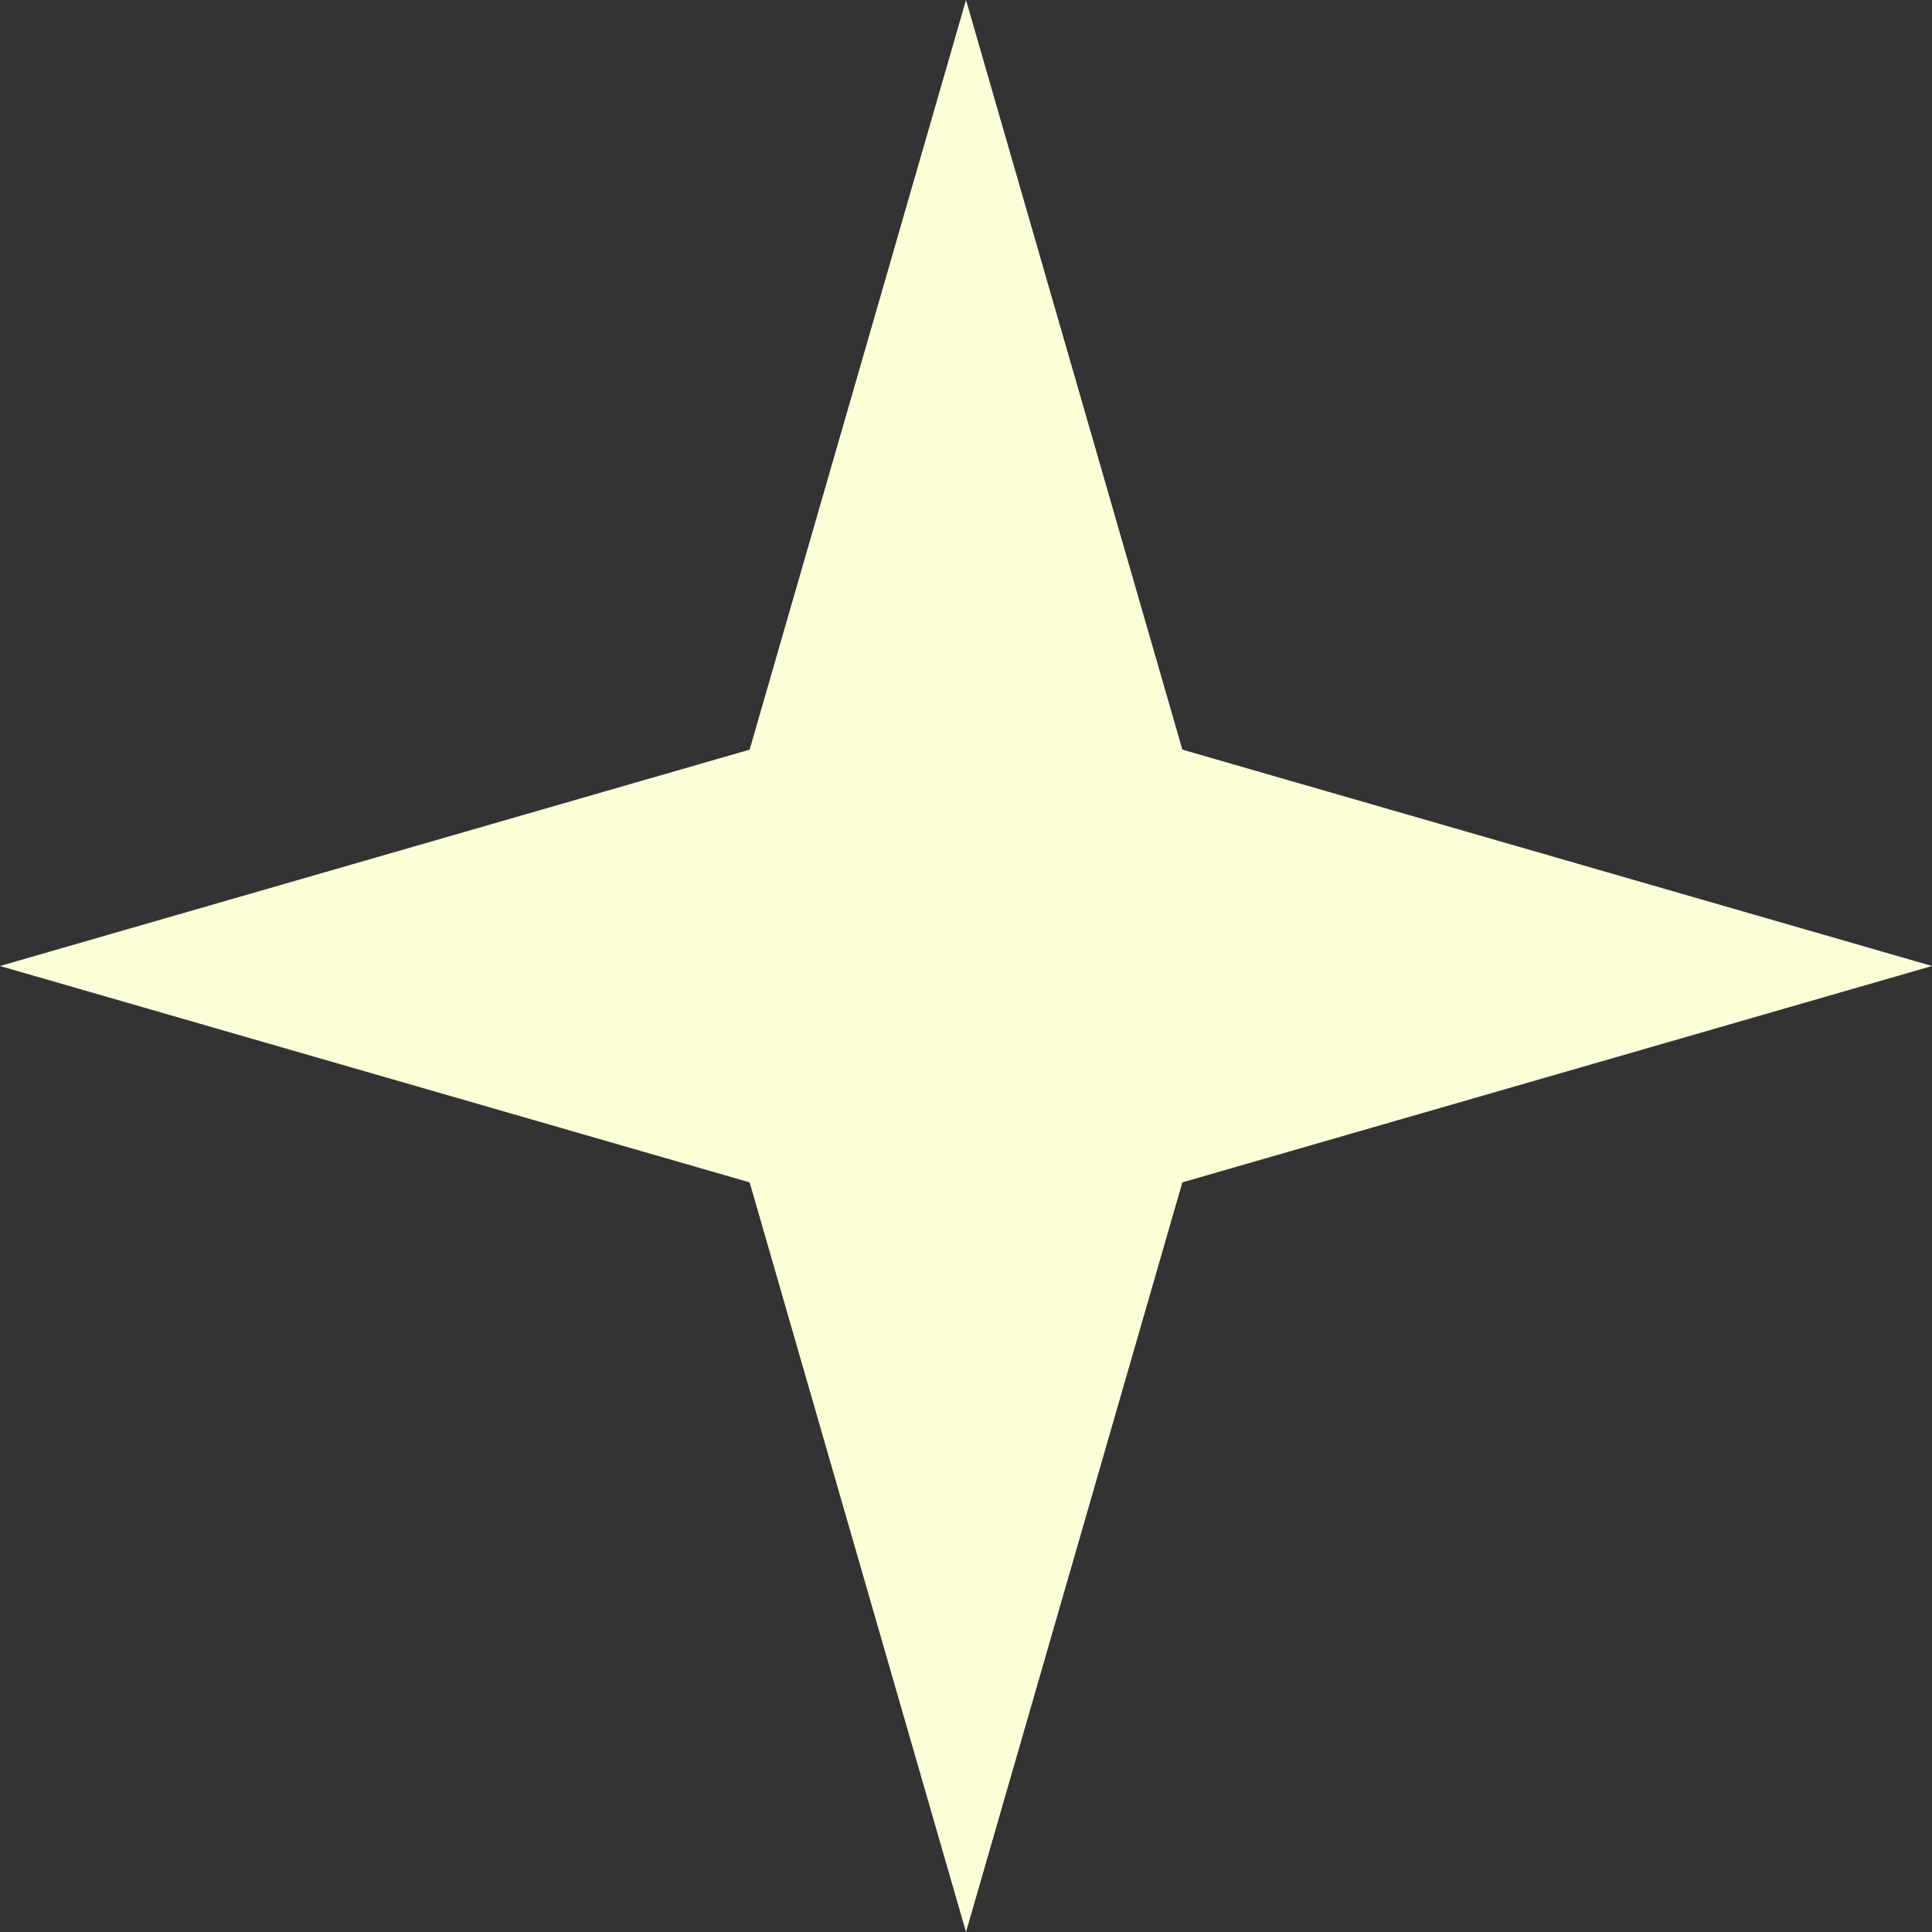
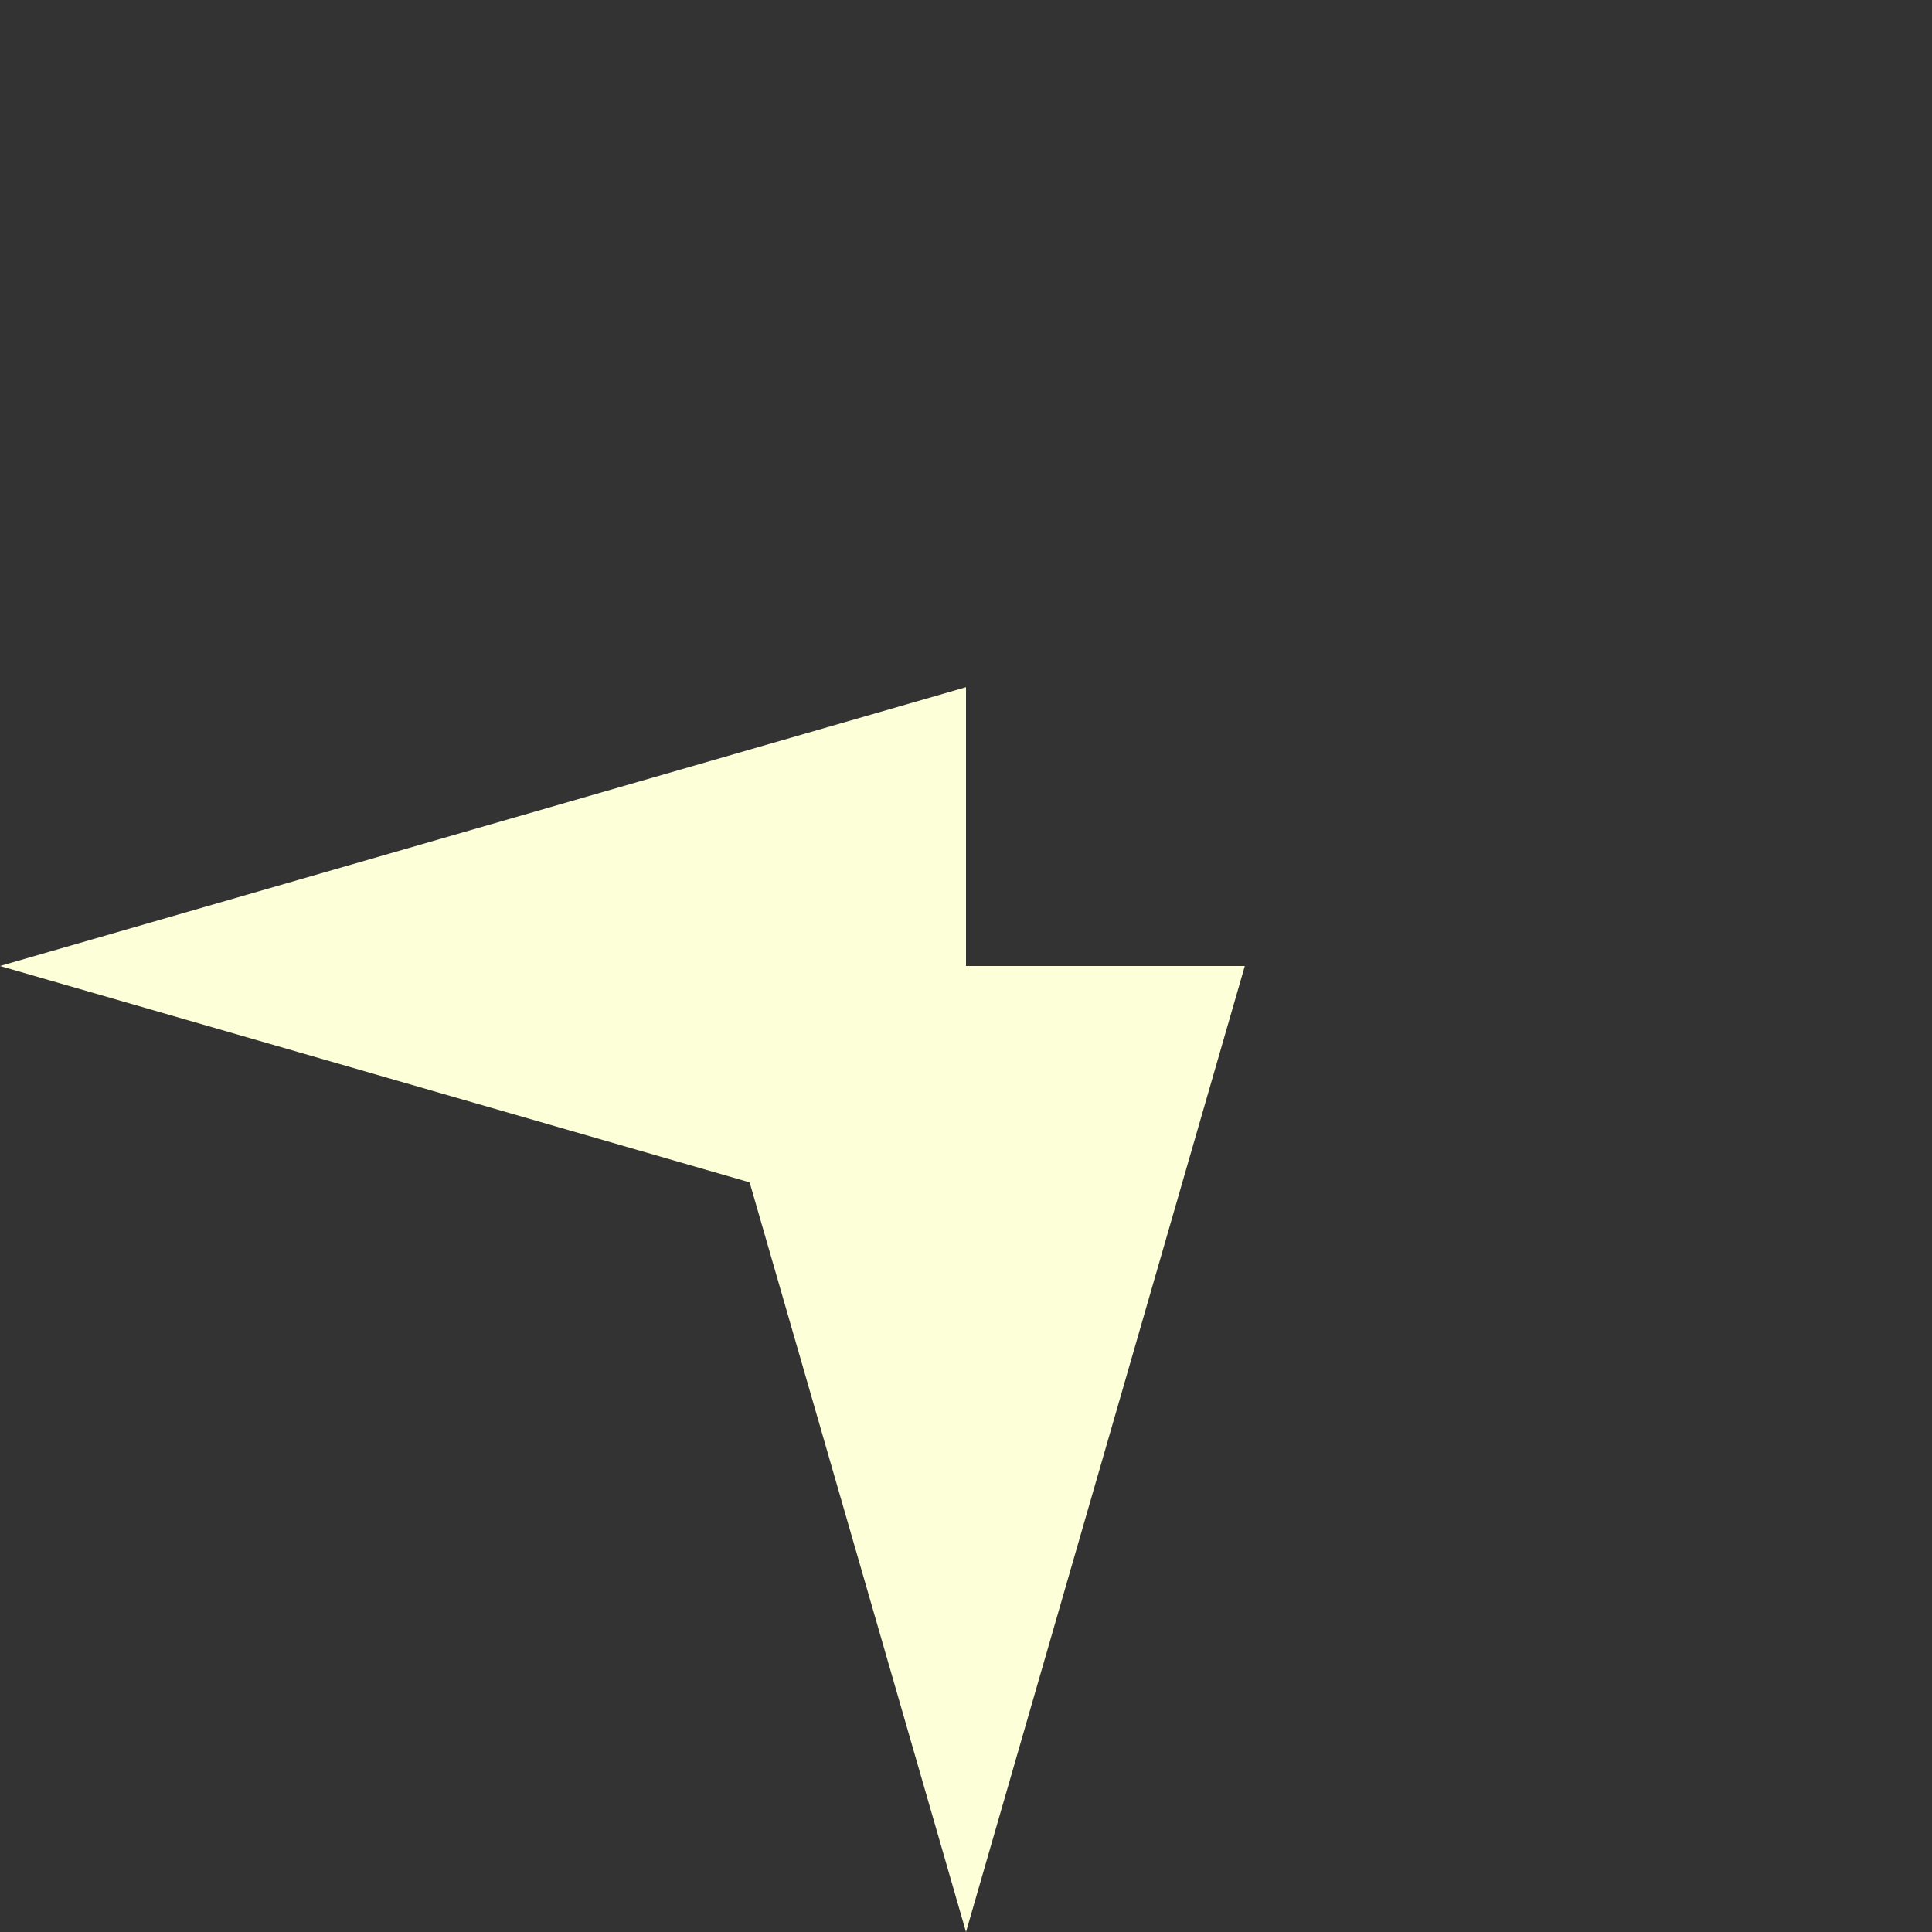
<svg xmlns="http://www.w3.org/2000/svg" width="16" height="16" viewBox="0 0 16 16" fill="none">
  <rect x="0" y="0" width="16" height="16" fill="#333333" stroke="none" />
-   <path d="M8 0L10.309 8H5.691L8 0Z" fill="#FDFFD9" />
  <path d="M8 16L5.691 8H10.309L8 16Z" fill="#FDFFD9" />
-   <path d="M16 8L8 10.309V5.691L16 8Z" fill="#FDFFD9" />
+   <path d="M16 8L8 10.309L16 8Z" fill="#FDFFD9" />
  <path d="M0 8L8 5.691V10.309L0 8Z" fill="#FDFFD9" />
</svg>